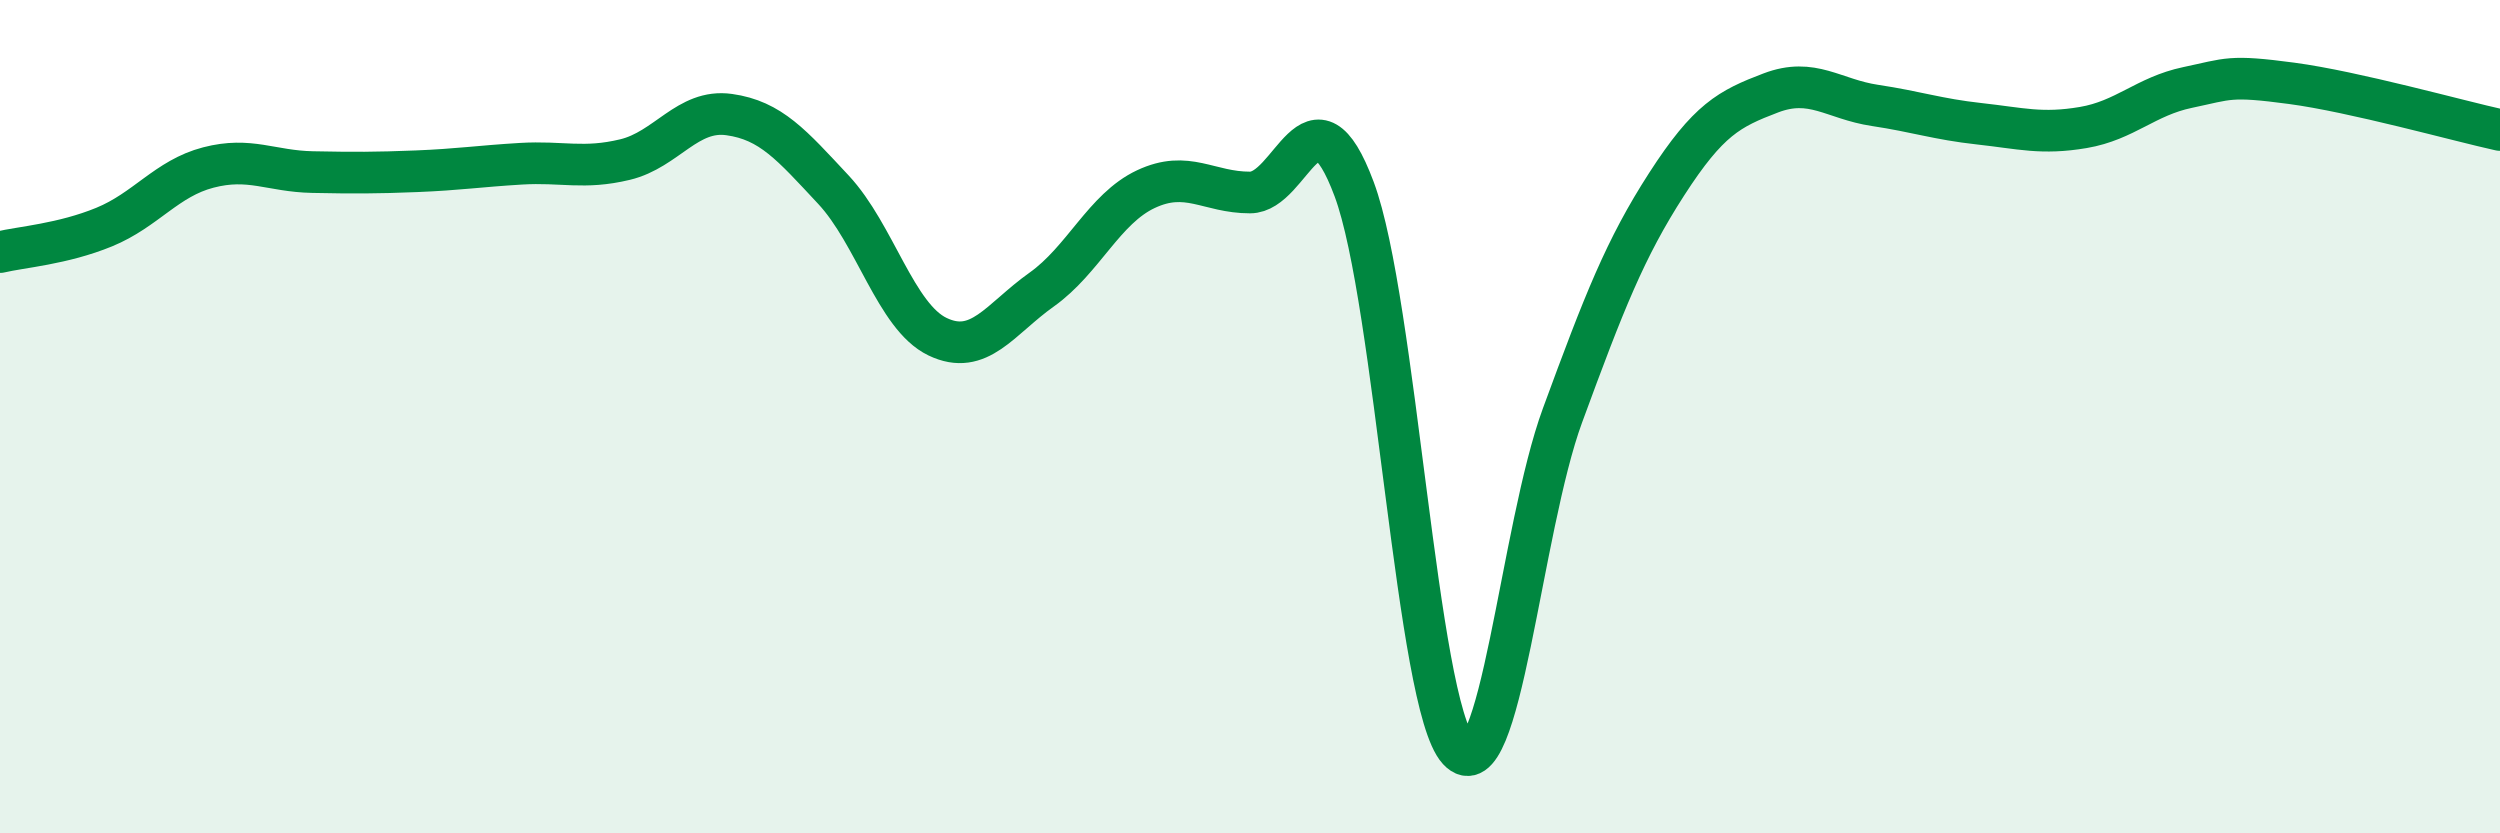
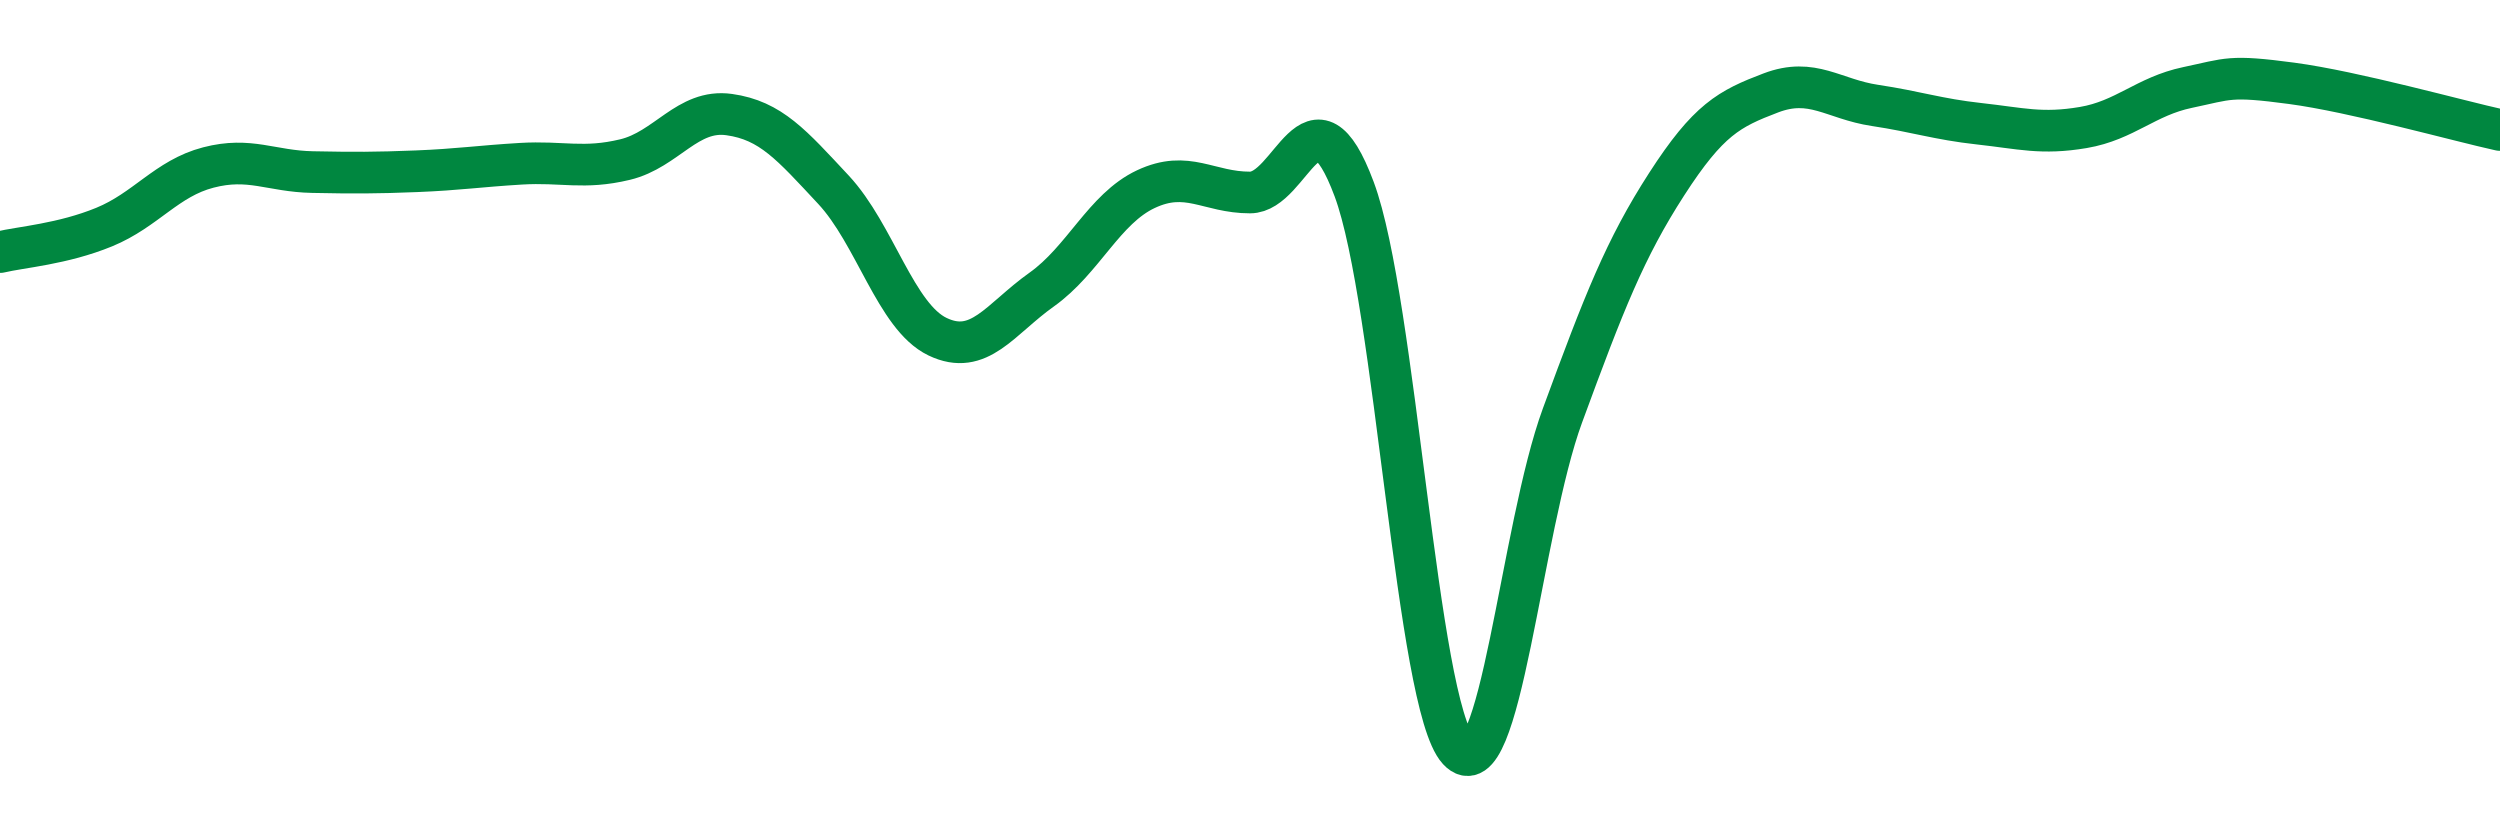
<svg xmlns="http://www.w3.org/2000/svg" width="60" height="20" viewBox="0 0 60 20">
-   <path d="M 0,6.05 C 0.5,5.93 1.5,5.86 2.5,5.45 C 3.5,5.04 4,4.28 5,4.02 C 6,3.76 6.5,4.11 7.5,4.13 C 8.5,4.15 9,4.15 10,4.11 C 11,4.07 11.5,3.99 12.5,3.93 C 13.5,3.87 14,4.07 15,3.83 C 16,3.59 16.5,2.61 17.5,2.75 C 18.5,2.89 19,3.48 20,4.55 C 21,5.62 21.5,7.6 22.5,8.08 C 23.5,8.56 24,7.66 25,6.95 C 26,6.24 26.5,5.01 27.5,4.54 C 28.5,4.07 29,4.62 30,4.62 C 31,4.62 31.5,1.86 32.5,4.54 C 33.5,7.22 34,16.91 35,18 C 36,19.09 36.5,12.69 37.5,9.97 C 38.5,7.25 39,5.97 40,4.42 C 41,2.87 41.5,2.61 42.5,2.23 C 43.5,1.85 44,2.38 45,2.53 C 46,2.68 46.5,2.86 47.5,2.97 C 48.5,3.08 49,3.23 50,3.06 C 51,2.89 51.5,2.31 52.5,2.1 C 53.5,1.89 53.5,1.8 55,2 C 56.5,2.2 59,2.9 60,3.12L60 20L0 20Z" fill="#008740" opacity="0.1" stroke-linecap="round" stroke-linejoin="round" />
  <path d="M 0,6.05 C 0.5,5.93 1.5,5.86 2.5,5.45 C 3.5,5.04 4,4.28 5,4.02 C 6,3.76 6.5,4.11 7.5,4.13 C 8.5,4.15 9,4.15 10,4.11 C 11,4.07 11.5,3.99 12.5,3.93 C 13.5,3.87 14,4.07 15,3.83 C 16,3.59 16.5,2.61 17.5,2.75 C 18.5,2.89 19,3.48 20,4.55 C 21,5.62 21.5,7.6 22.5,8.08 C 23.5,8.56 24,7.66 25,6.95 C 26,6.24 26.5,5.01 27.5,4.54 C 28.5,4.07 29,4.62 30,4.62 C 31,4.62 31.5,1.86 32.5,4.54 C 33.5,7.22 34,16.91 35,18 C 36,19.09 36.5,12.69 37.5,9.97 C 38.5,7.25 39,5.97 40,4.42 C 41,2.87 41.5,2.61 42.5,2.23 C 43.5,1.85 44,2.38 45,2.53 C 46,2.68 46.5,2.86 47.5,2.97 C 48.5,3.08 49,3.23 50,3.06 C 51,2.89 51.5,2.31 52.5,2.1 C 53.5,1.89 53.5,1.8 55,2 C 56.5,2.2 59,2.9 60,3.12" stroke="#008740" stroke-width="1" fill="none" stroke-linecap="round" stroke-linejoin="round" />
</svg>